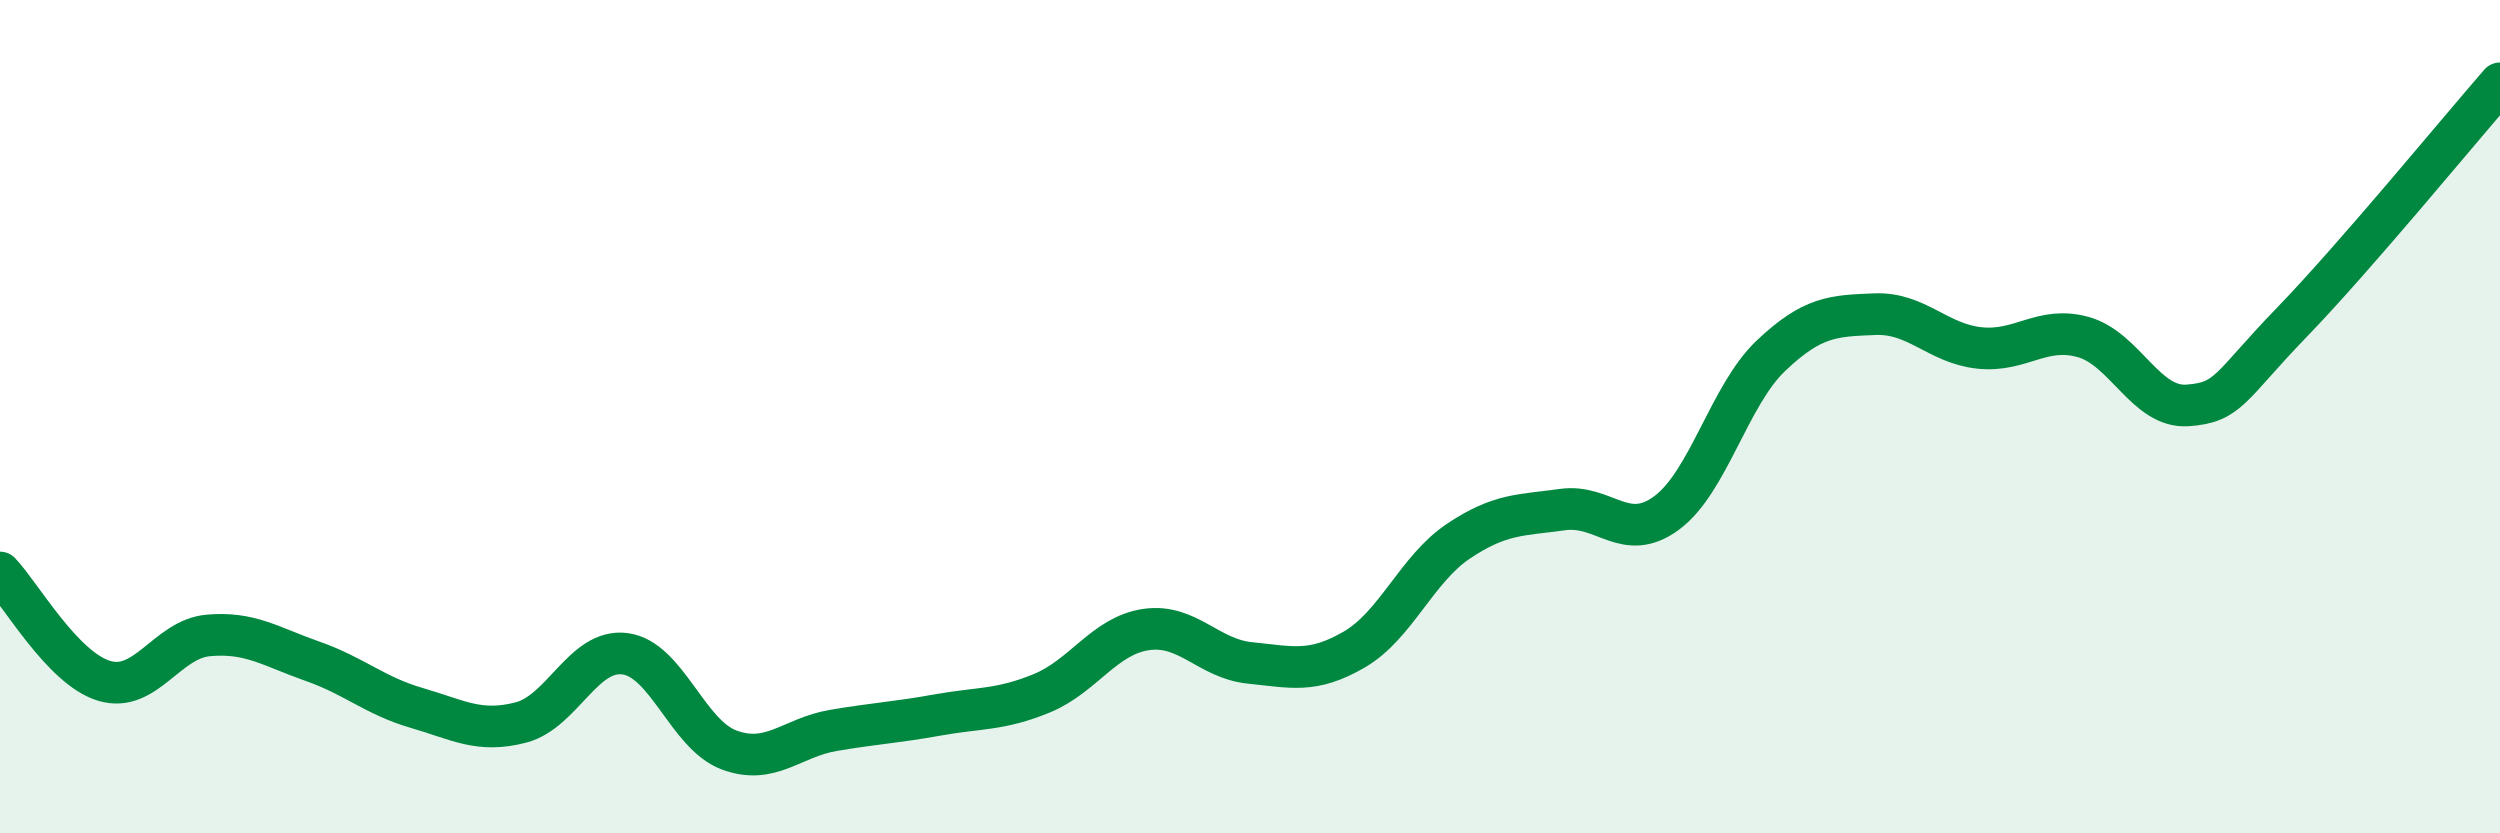
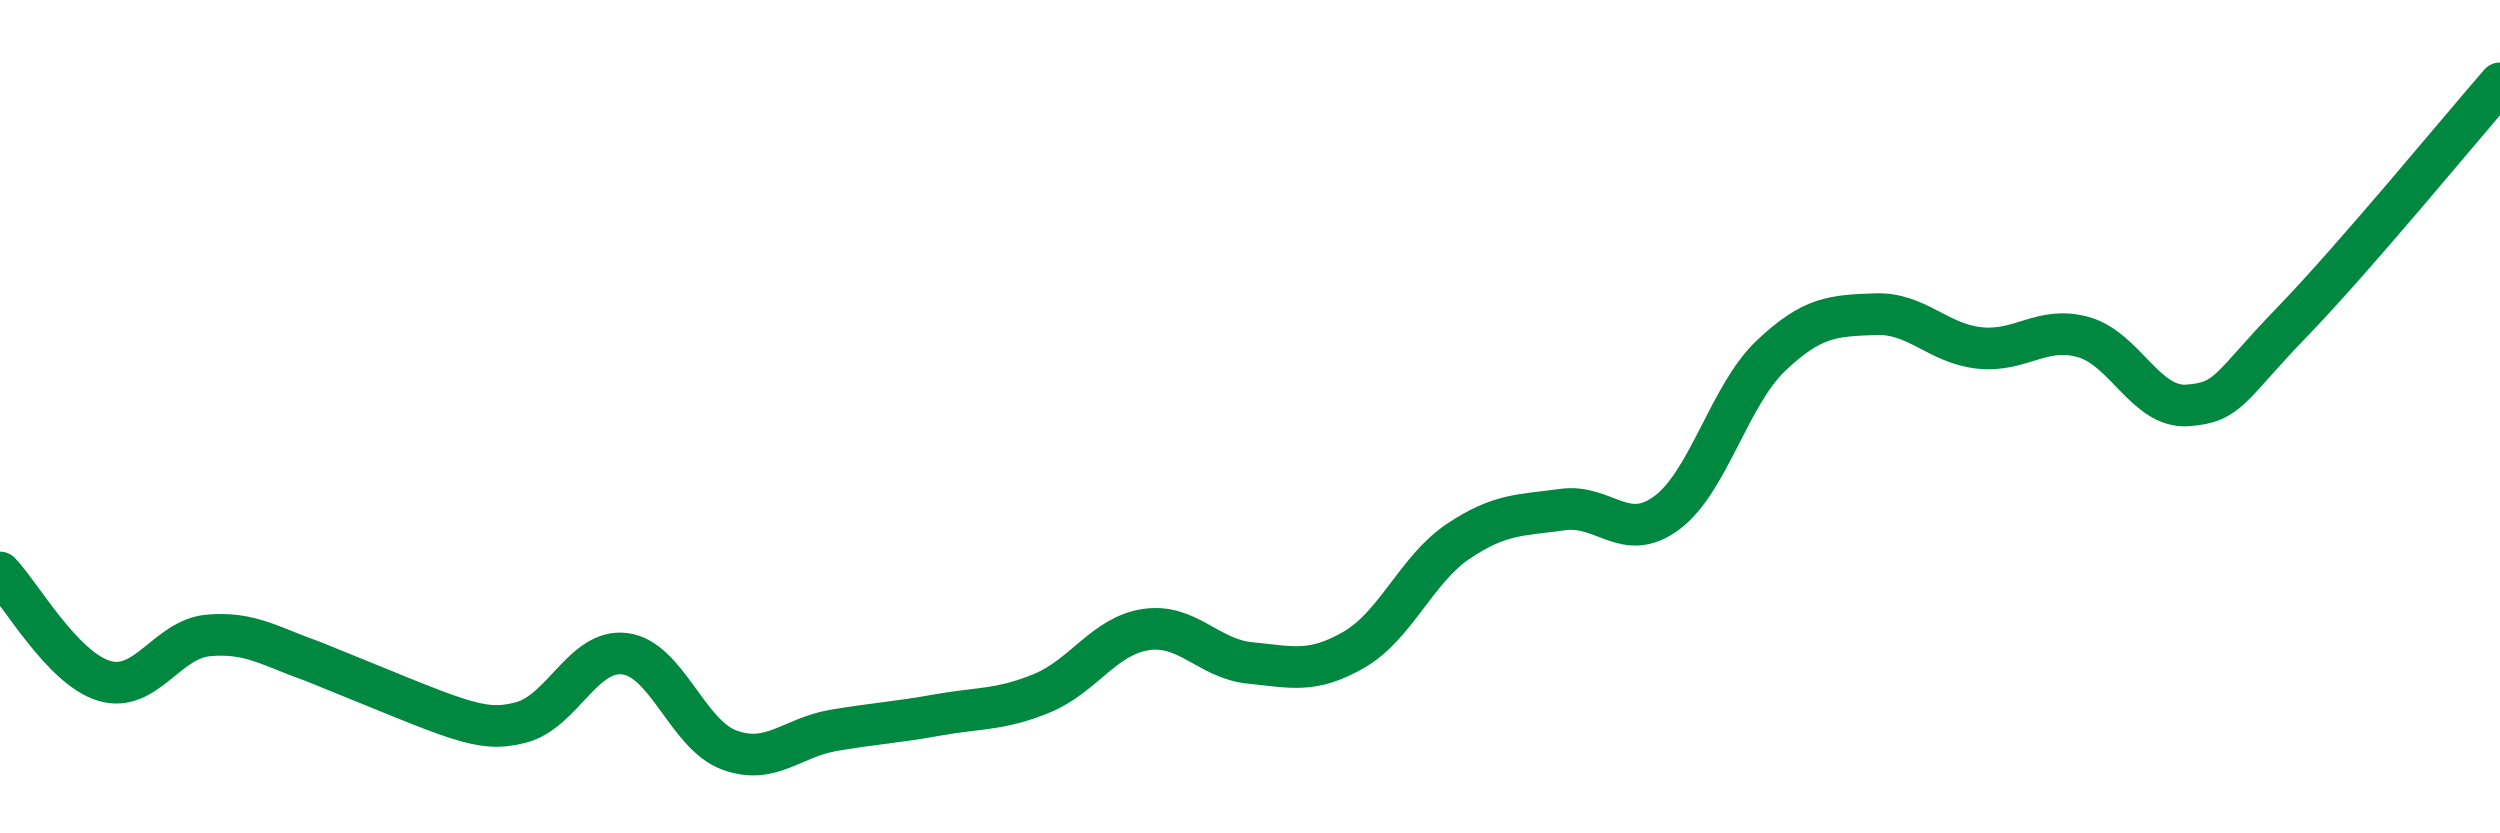
<svg xmlns="http://www.w3.org/2000/svg" width="60" height="20" viewBox="0 0 60 20">
-   <path d="M 0,13.74 C 0.5,14.26 1.5,16.04 2.5,16.34 C 3.5,16.64 4,15.34 5,15.25 C 6,15.16 6.5,15.52 7.5,15.87 C 8.5,16.22 9,16.7 10,16.99 C 11,17.28 11.5,17.6 12.5,17.34 C 13.5,17.08 14,15.56 15,15.69 C 16,15.82 16.5,17.63 17.5,18 C 18.5,18.37 19,17.7 20,17.53 C 21,17.36 21.5,17.34 22.5,17.16 C 23.5,16.98 24,17.05 25,16.64 C 26,16.23 26.5,15.26 27.5,15.11 C 28.5,14.96 29,15.81 30,15.91 C 31,16.01 31.5,16.17 32.5,15.59 C 33.5,15.01 34,13.66 35,12.99 C 36,12.32 36.5,12.37 37.5,12.23 C 38.5,12.09 39,13.05 40,12.31 C 41,11.57 41.5,9.49 42.5,8.54 C 43.5,7.59 44,7.58 45,7.54 C 46,7.5 46.5,8.24 47.5,8.35 C 48.5,8.46 49,7.81 50,8.09 C 51,8.37 51.5,9.8 52.5,9.73 C 53.5,9.66 53.5,9.29 55,7.74 C 56.5,6.19 59,3.15 60,2L60 20L0 20Z" fill="#008740" opacity="0.1" stroke-linecap="round" stroke-linejoin="round" />
-   <path d="M 0,13.74 C 0.5,14.26 1.5,16.04 2.5,16.34 C 3.5,16.64 4,15.34 5,15.25 C 6,15.16 6.5,15.52 7.5,15.87 C 8.5,16.22 9,16.7 10,16.99 C 11,17.28 11.5,17.6 12.5,17.34 C 13.5,17.08 14,15.56 15,15.69 C 16,15.82 16.5,17.63 17.5,18 C 18.5,18.37 19,17.7 20,17.53 C 21,17.36 21.5,17.34 22.5,17.16 C 23.5,16.98 24,17.05 25,16.64 C 26,16.23 26.5,15.26 27.5,15.11 C 28.5,14.96 29,15.81 30,15.91 C 31,16.01 31.5,16.17 32.5,15.59 C 33.5,15.01 34,13.66 35,12.99 C 36,12.32 36.5,12.37 37.5,12.23 C 38.5,12.09 39,13.05 40,12.31 C 41,11.57 41.5,9.49 42.5,8.54 C 43.5,7.59 44,7.58 45,7.54 C 46,7.5 46.5,8.24 47.5,8.35 C 48.5,8.46 49,7.81 50,8.09 C 51,8.37 51.5,9.8 52.5,9.73 C 53.5,9.66 53.5,9.29 55,7.74 C 56.5,6.19 59,3.15 60,2" stroke="#008740" stroke-width="1" fill="none" stroke-linecap="round" stroke-linejoin="round" />
+   <path d="M 0,13.74 C 0.5,14.26 1.5,16.04 2.5,16.34 C 3.5,16.64 4,15.34 5,15.25 C 6,15.16 6.5,15.52 7.5,15.87 C 11,17.28 11.5,17.6 12.5,17.34 C 13.5,17.08 14,15.56 15,15.69 C 16,15.82 16.5,17.63 17.5,18 C 18.5,18.37 19,17.7 20,17.53 C 21,17.36 21.5,17.34 22.5,17.16 C 23.5,16.98 24,17.05 25,16.64 C 26,16.23 26.5,15.26 27.5,15.11 C 28.5,14.96 29,15.81 30,15.91 C 31,16.01 31.5,16.17 32.5,15.59 C 33.5,15.01 34,13.66 35,12.99 C 36,12.32 36.5,12.37 37.5,12.23 C 38.5,12.09 39,13.05 40,12.31 C 41,11.57 41.5,9.49 42.5,8.54 C 43.5,7.59 44,7.58 45,7.54 C 46,7.5 46.5,8.24 47.5,8.35 C 48.5,8.46 49,7.81 50,8.09 C 51,8.37 51.5,9.8 52.5,9.73 C 53.5,9.66 53.5,9.29 55,7.74 C 56.5,6.19 59,3.15 60,2" stroke="#008740" stroke-width="1" fill="none" stroke-linecap="round" stroke-linejoin="round" />
</svg>